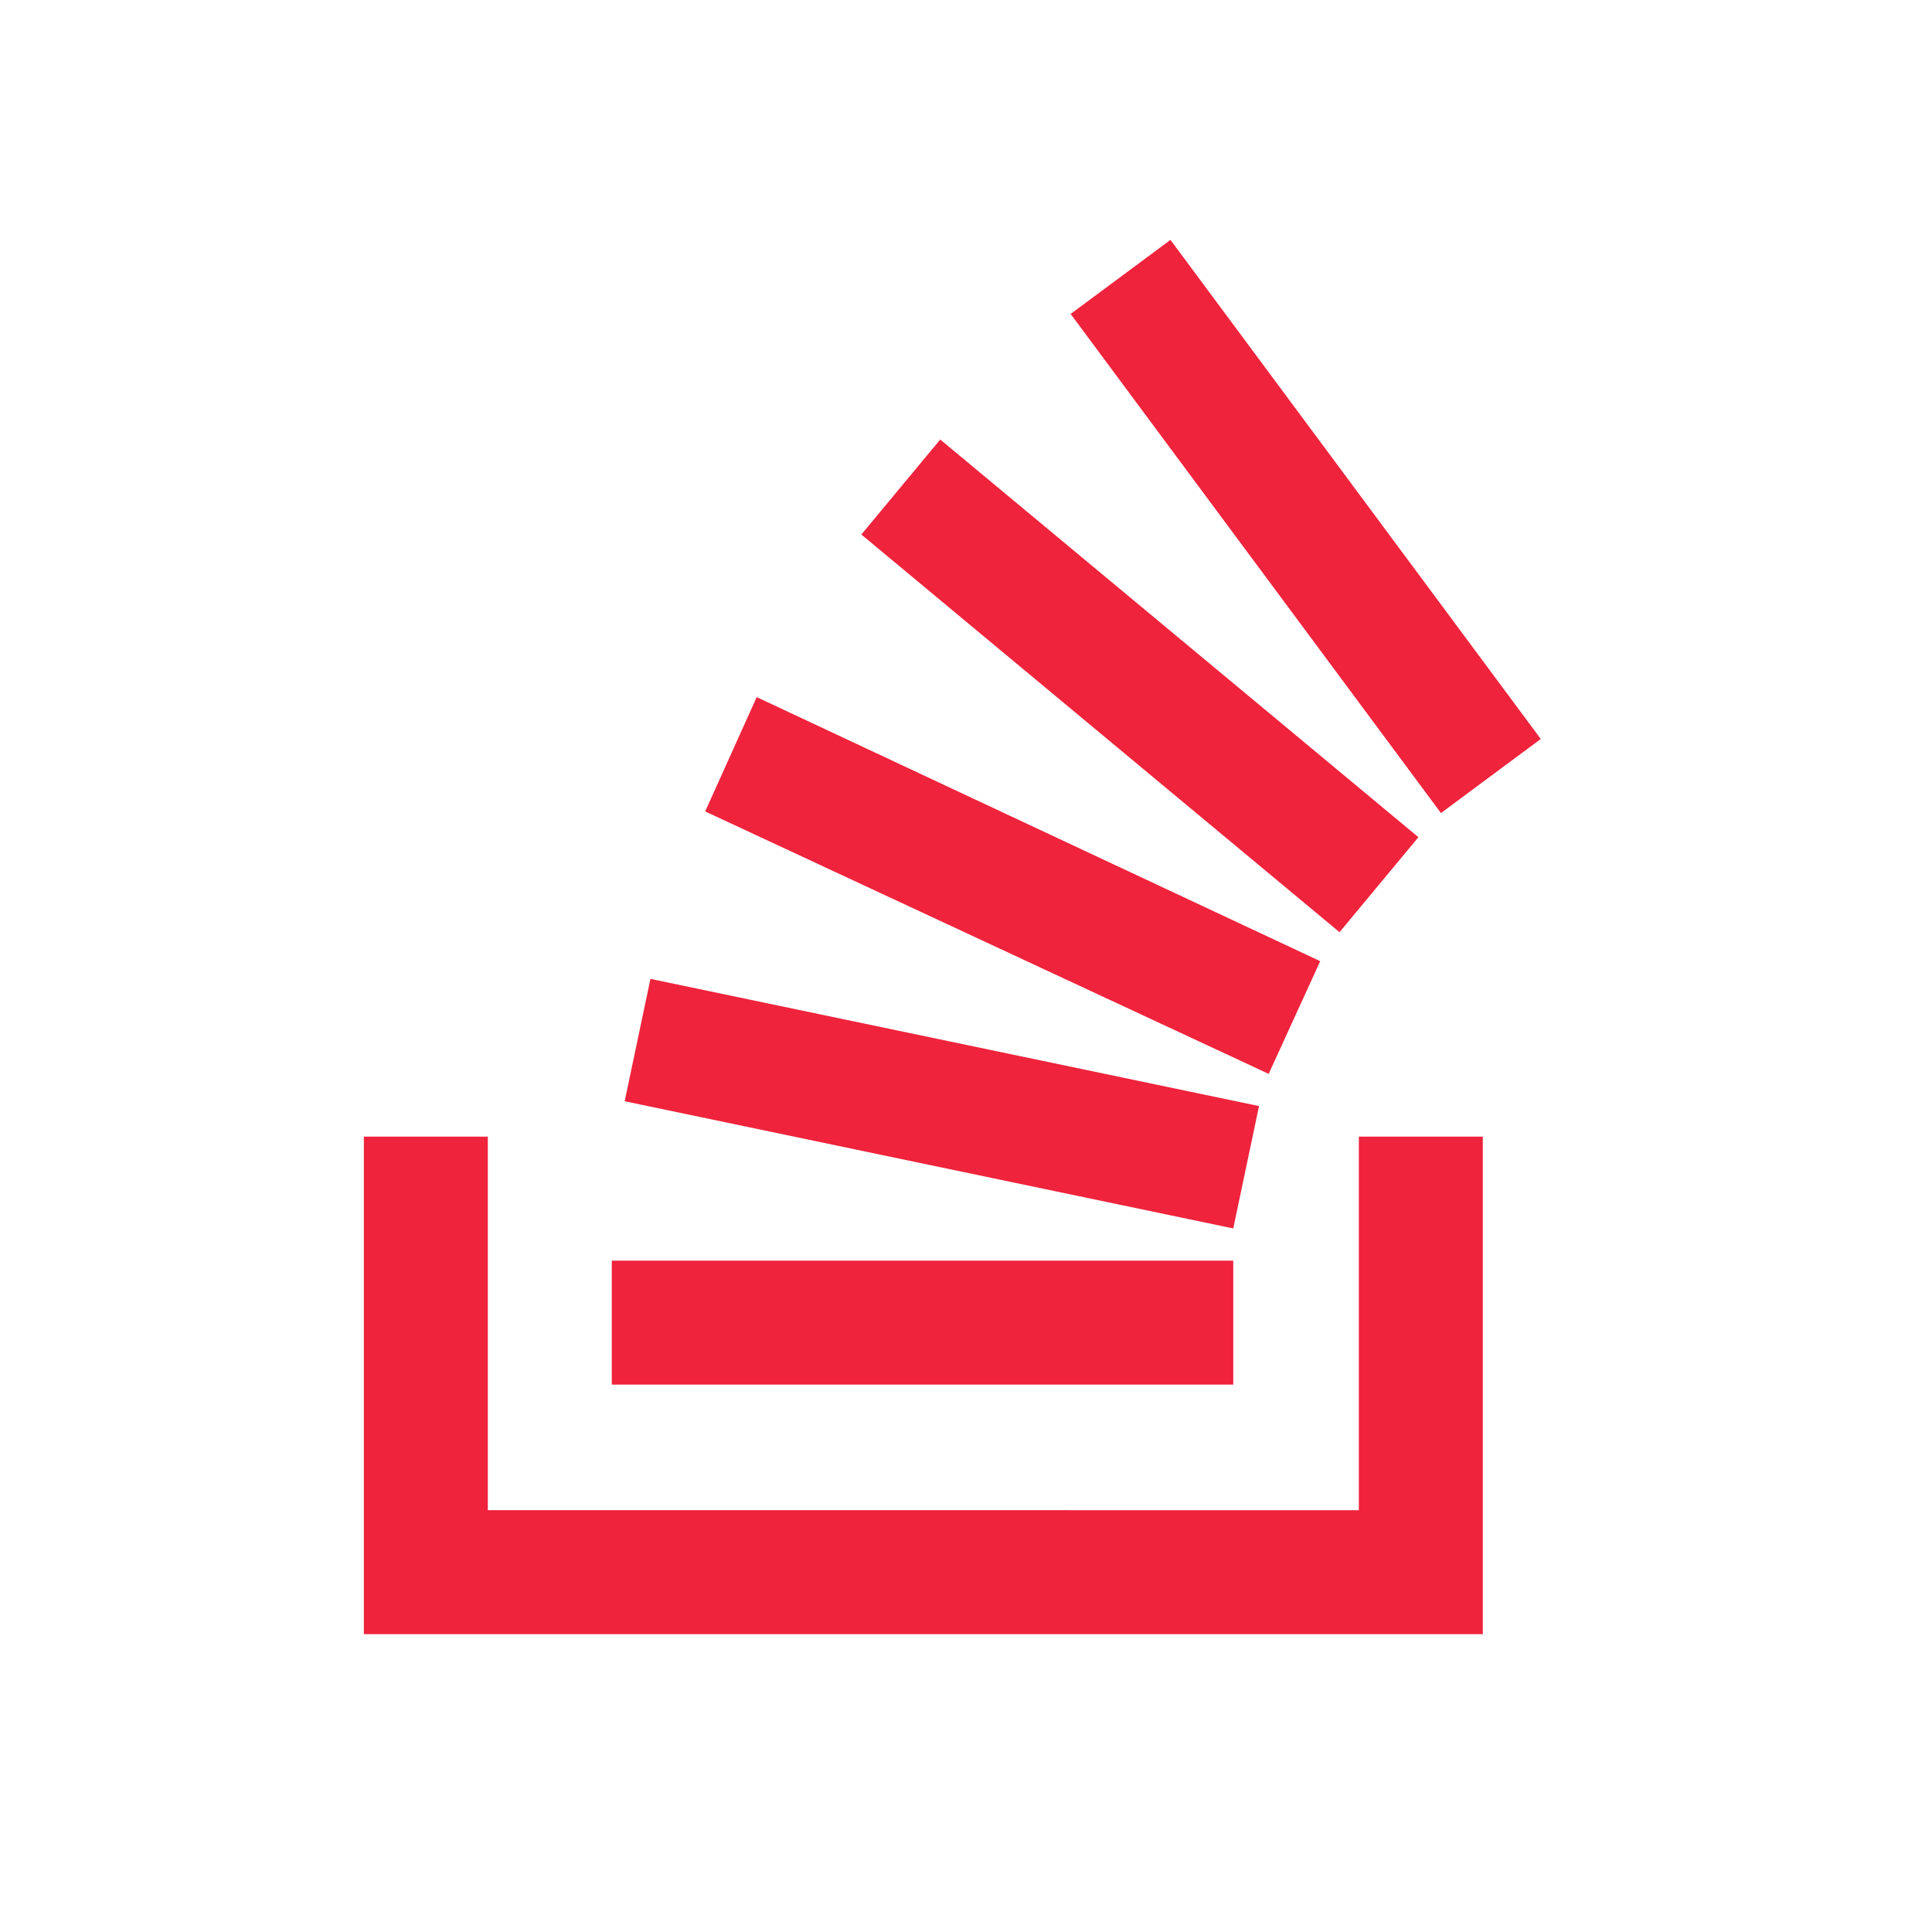
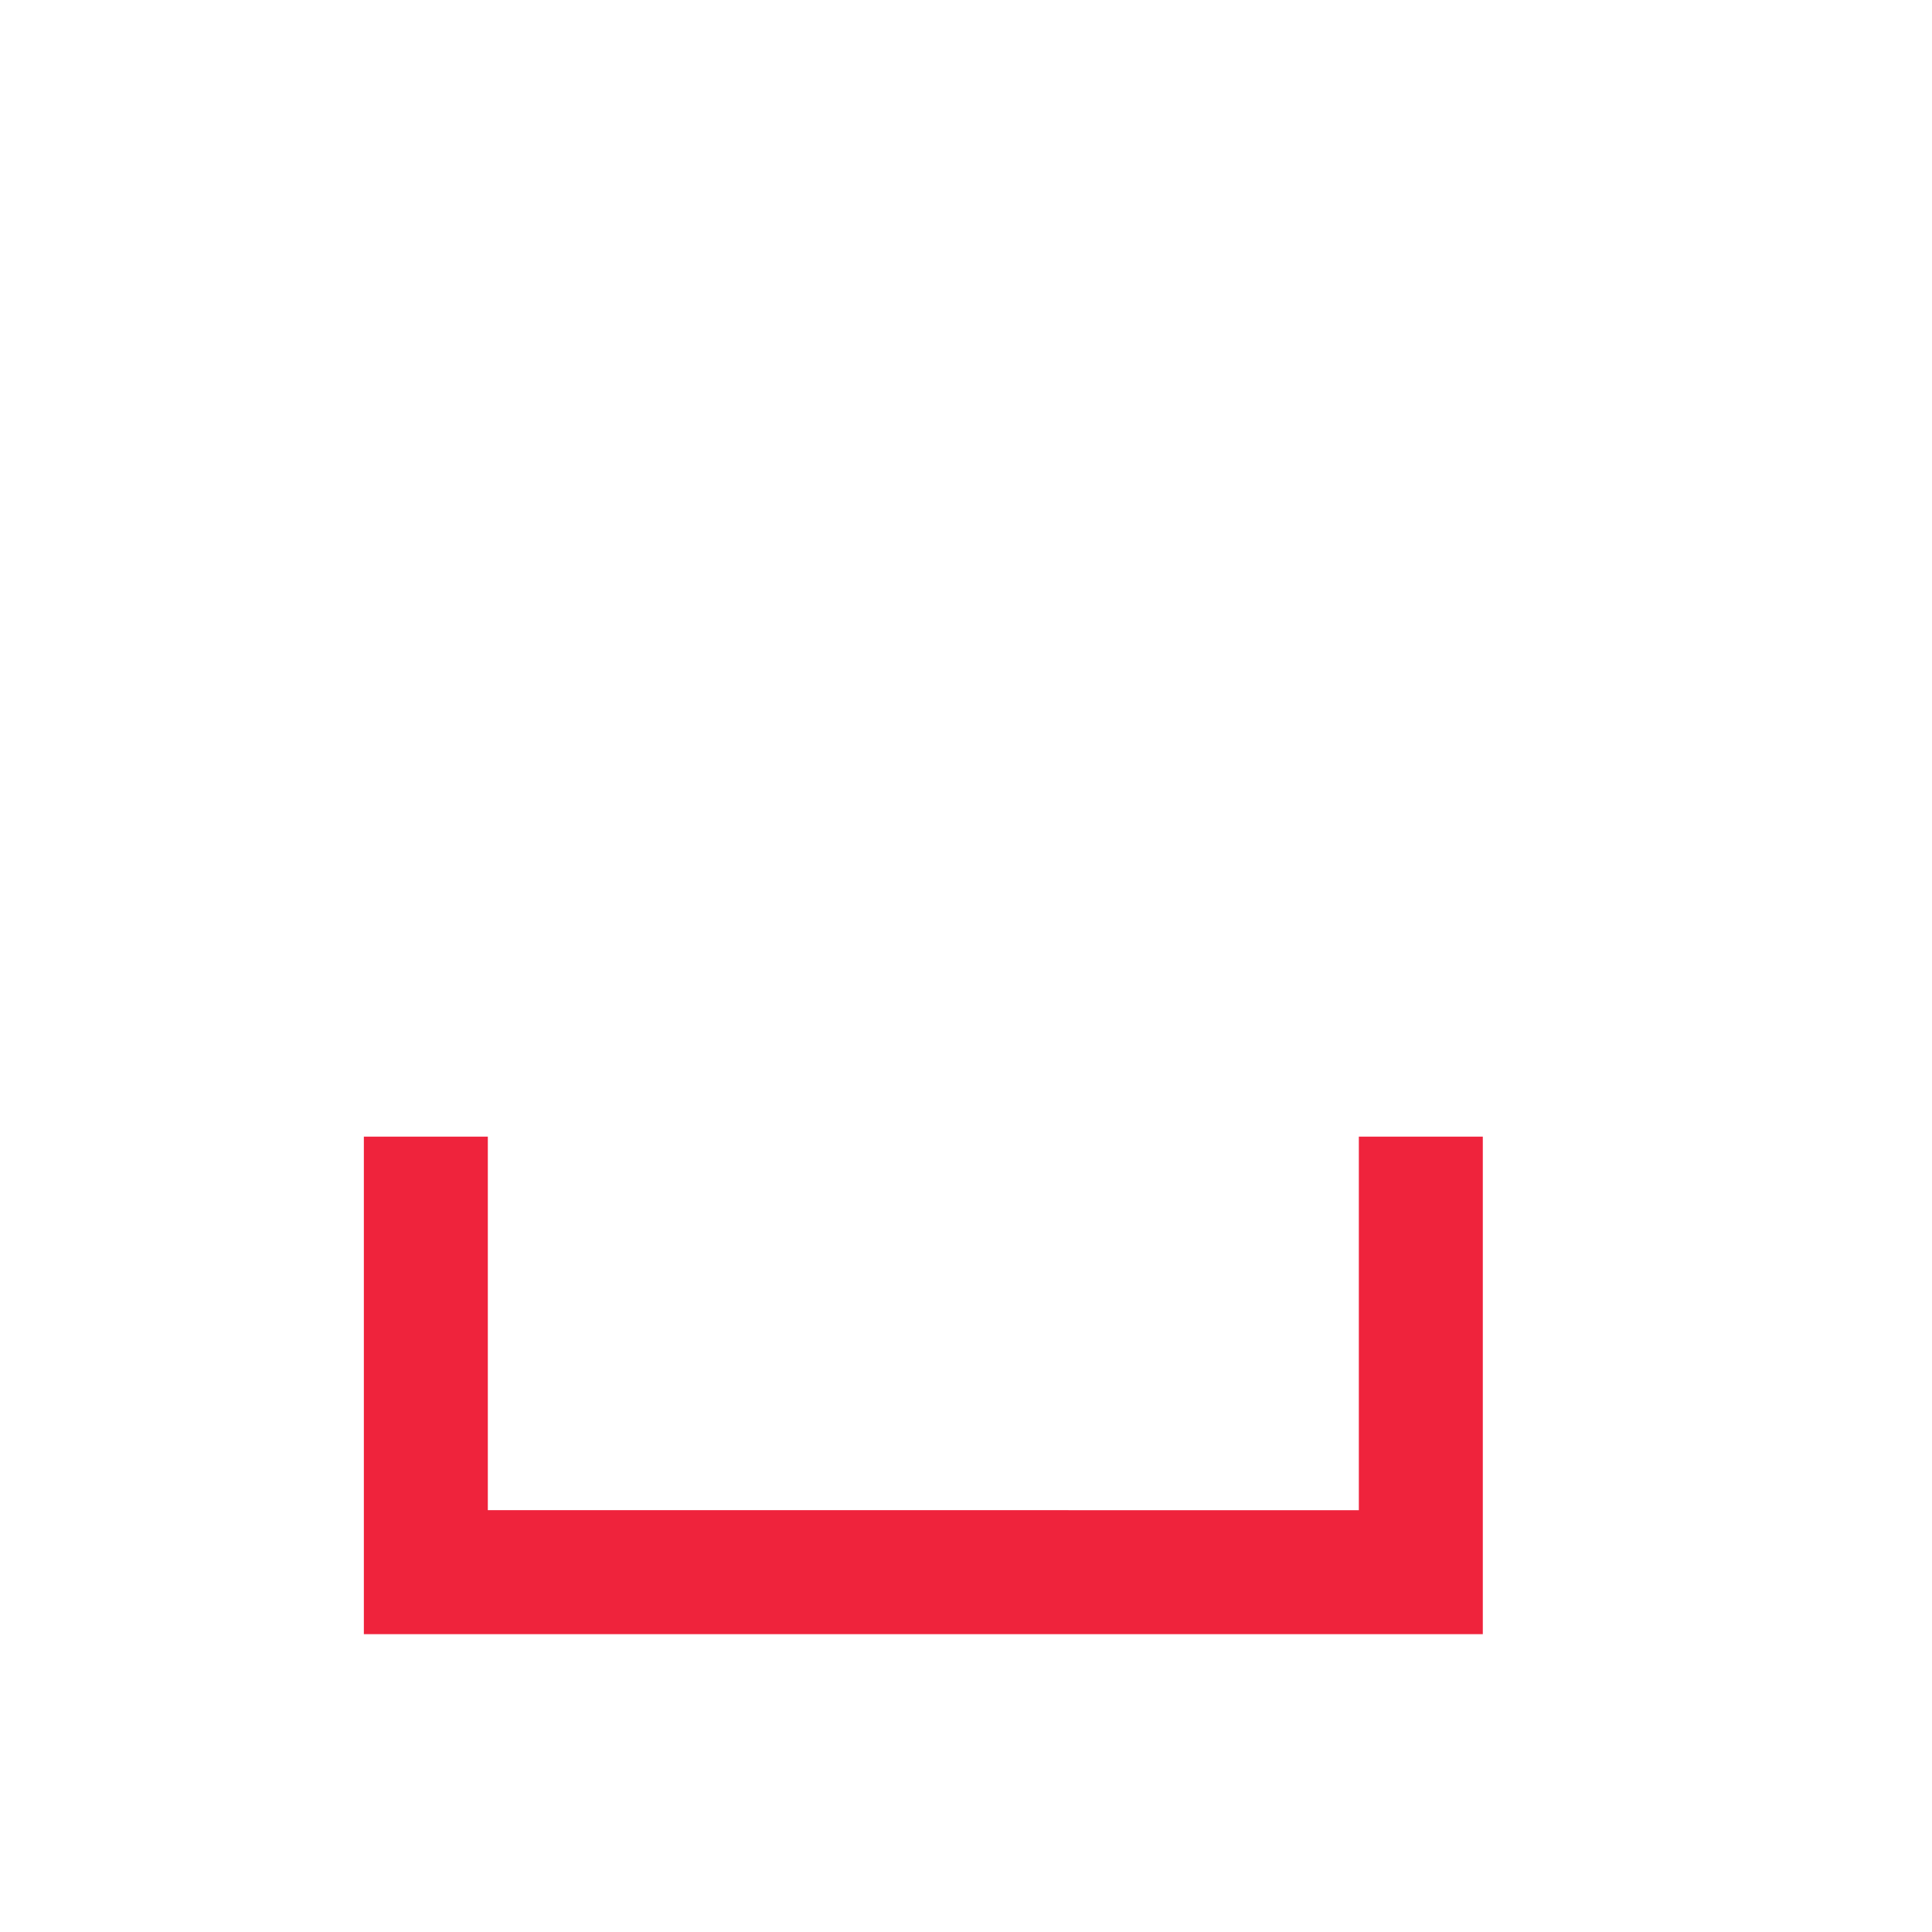
<svg xmlns="http://www.w3.org/2000/svg" viewBox="0 0 120 120">
  <path fill="#EF233C" class="st0" d="M84.4 93.8V70.6h7.7v30.9H22.6V70.6h7.7v23.2z" />
-   <path fill="#EF233C" class="st1" d="M38.8 68.4l37.8 7.9 1.6-7.6-37.8-7.9-1.6 7.6zm5-18l35 16.3 3.2-7-35-16.4-3.2 7.1zm9.7-17.2l29.7 24.7 4.9-5.9-29.7-24.7-4.9 5.9zm19.2-18.3l-6.2 4.6 23 31 6.2-4.6-23-31zM38 86h38.6v-7.7H38V86z" />
</svg>